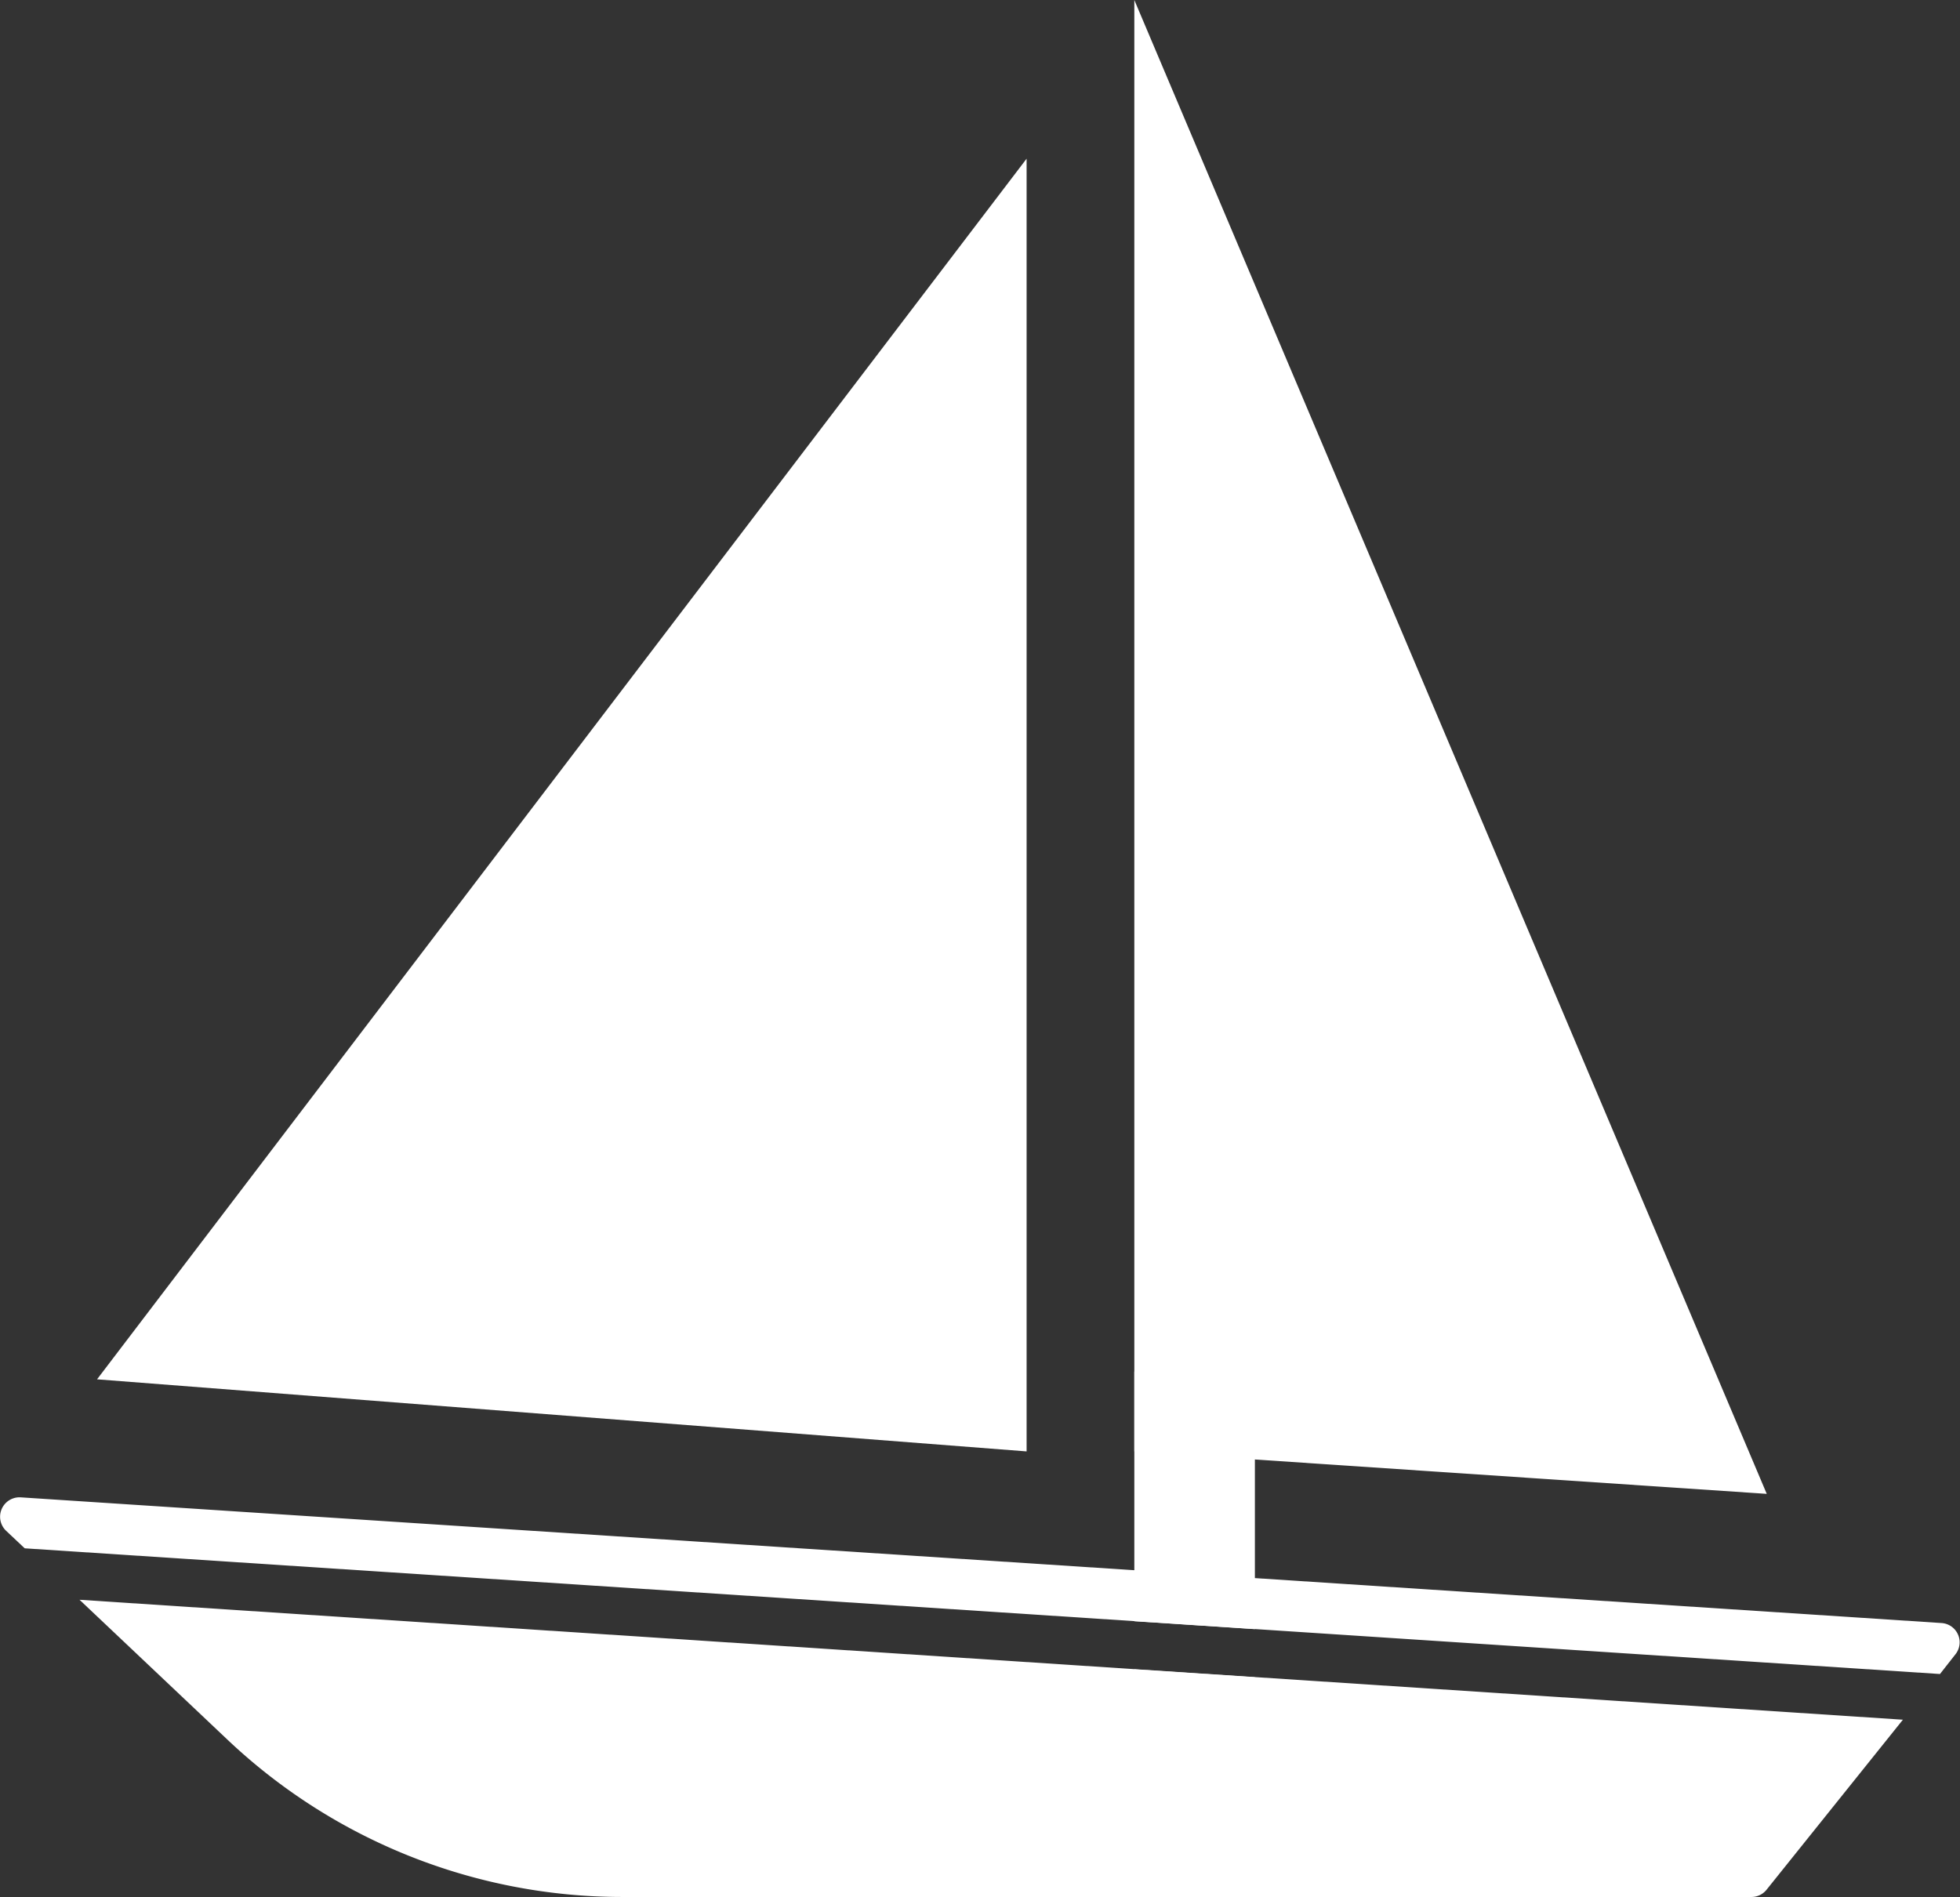
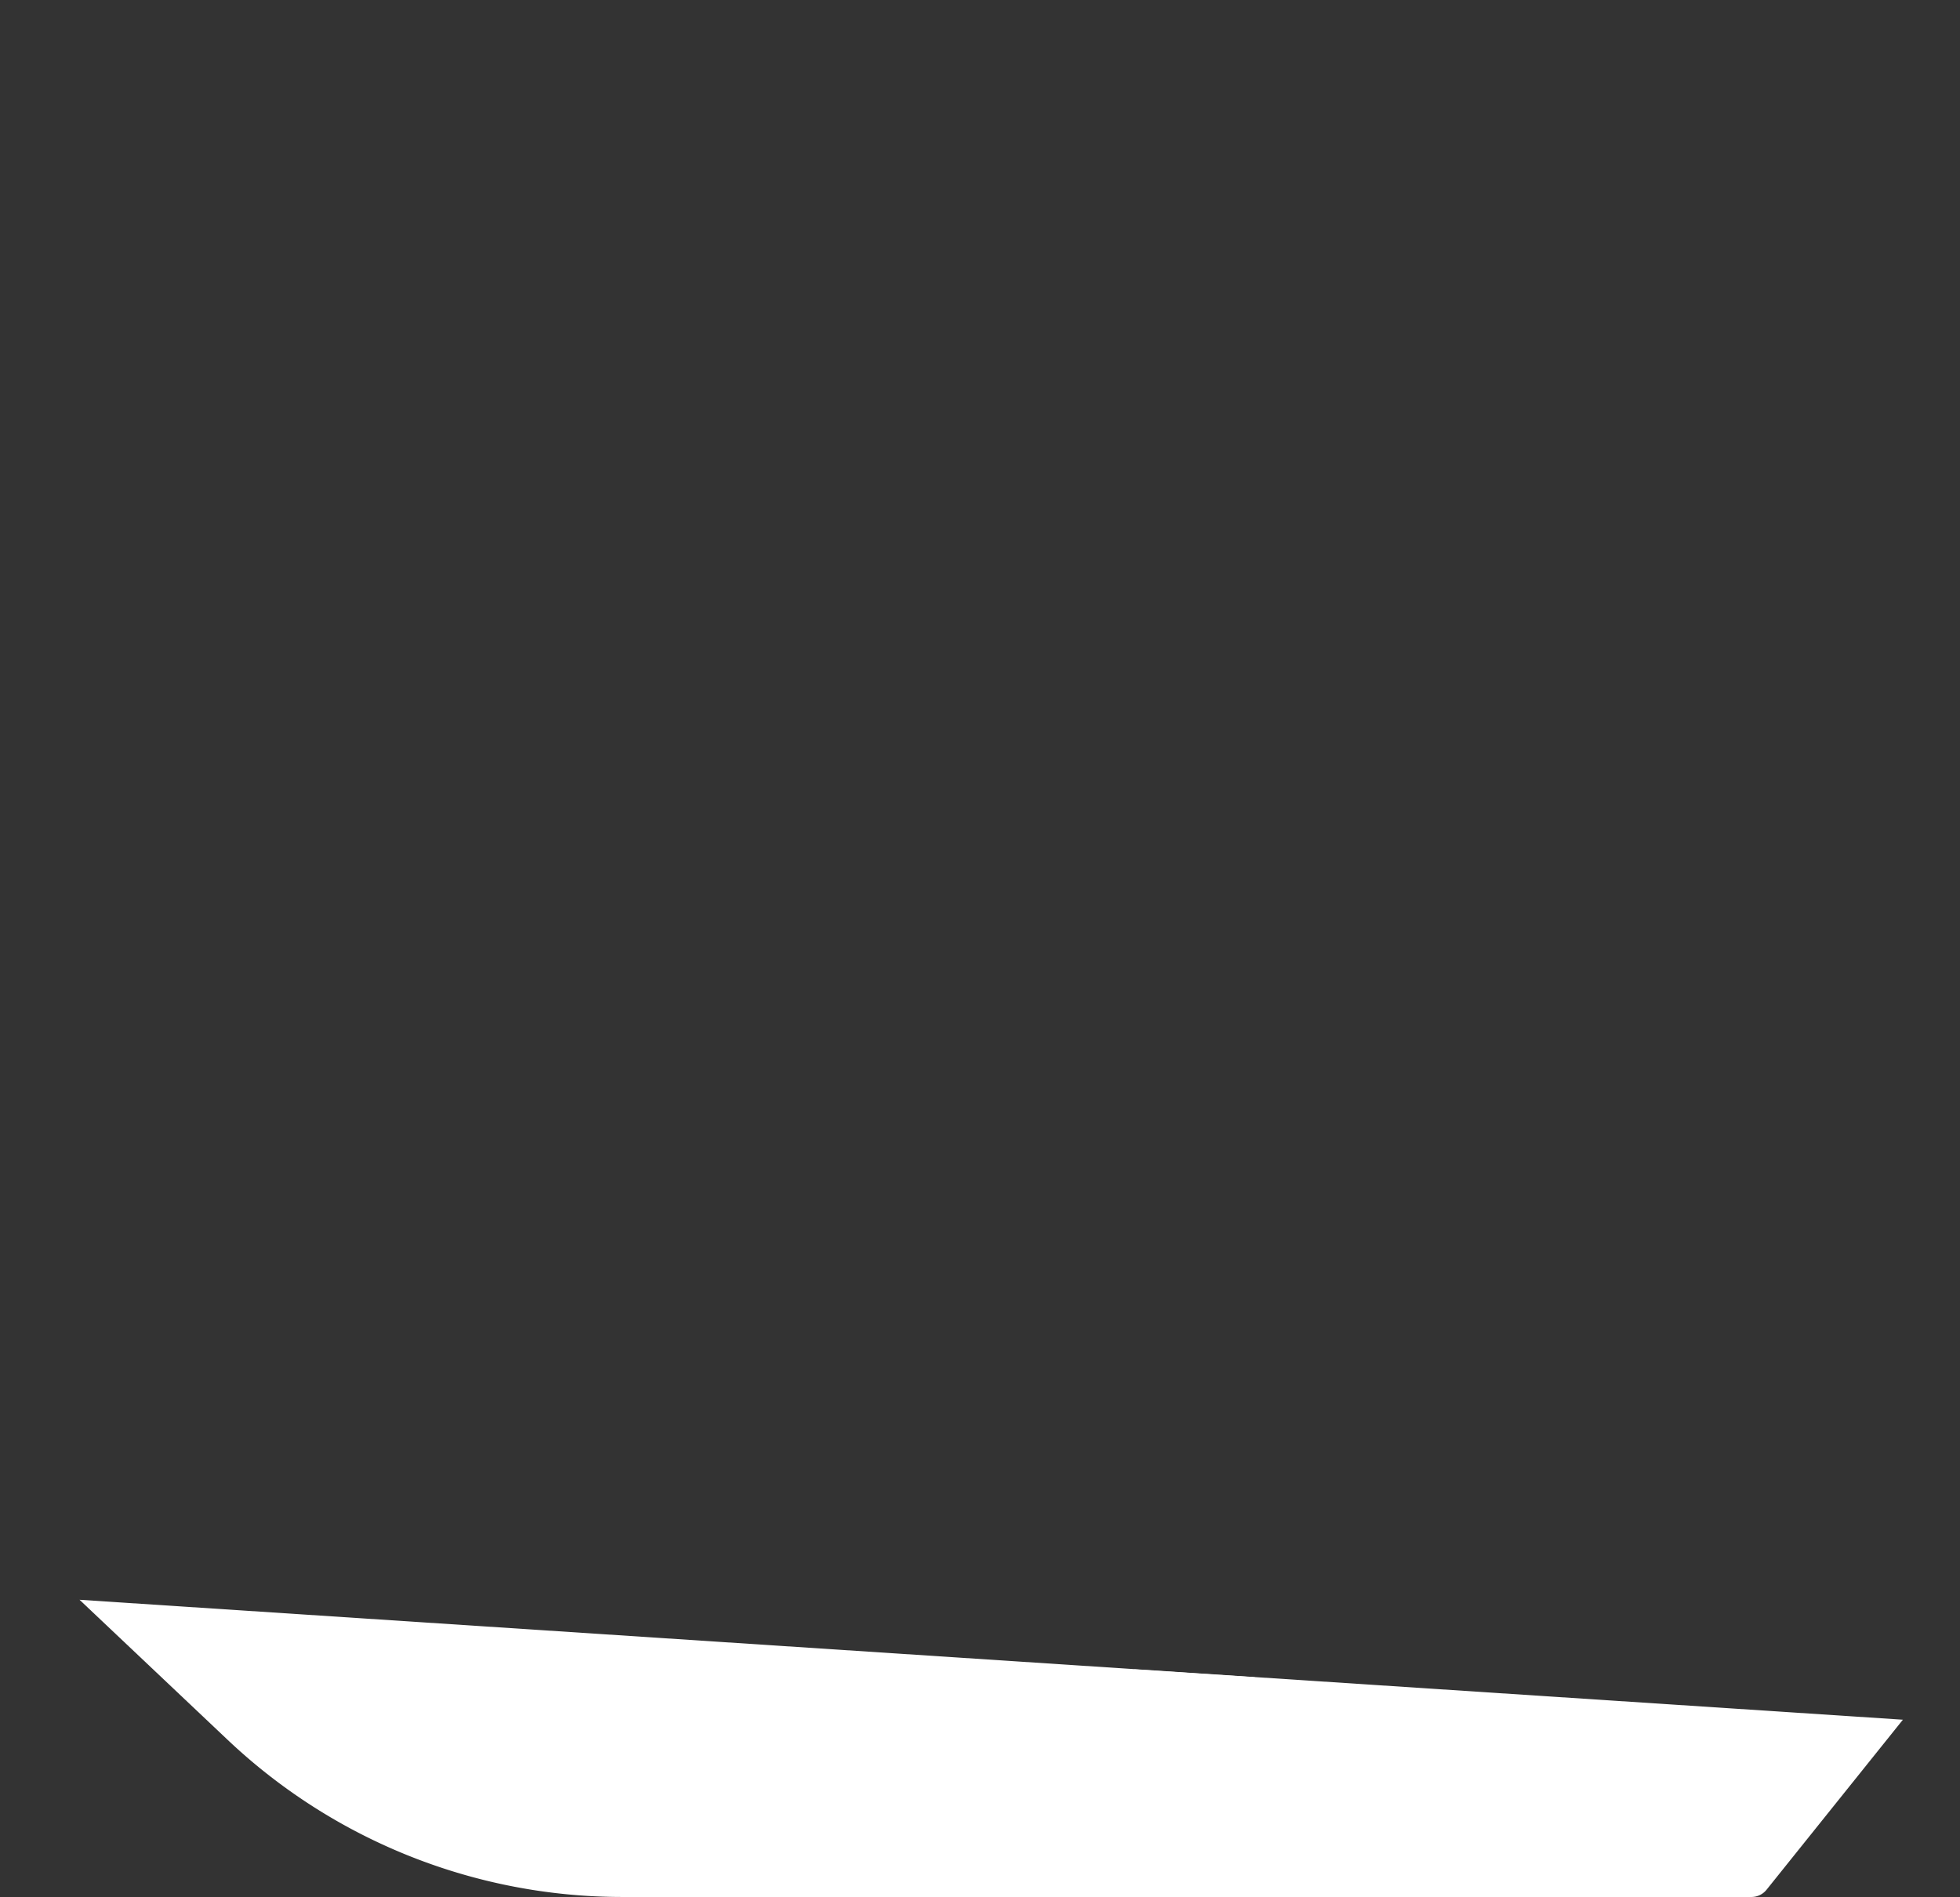
<svg xmlns="http://www.w3.org/2000/svg" id="Layer_1" data-name="Layer 1" viewBox="0 0 163.39 158.16">
  <rect x="0" y="0" width="163.39" height="158.16" fill="#333333" stroke="none" />
  <defs>
    <style>.cls-1{fill:#fff;}</style>
  </defs>
  <title>icons</title>
-   <polygon class="cls-1" points="8.09 115 85.58 121.01 85.58 13.23 8.09 115" />
-   <polygon class="cls-1" points="94.56 0 94.56 121.01 147.28 124.55 94.56 0" />
  <path class="cls-1" d="M19,145.08a47.89,47.89,0,0,0,32.89,13.08H146a1.61,1.61,0,0,0,1.26-.6l11.37-14.18-152-10Z" />
-   <path class="cls-1" d="M163,137.94a1.61,1.61,0,0,0-1.15-2.62L1.72,124.84a1.62,1.62,0,0,0-1.21,2.79l1.55,1.46,159.66,10.48Z" />
-   <polygon class="cls-1" points="104.61 114.35 94.56 114.35 94.56 135.17 104.61 135.83 104.61 114.35" />
  <polygon class="cls-1" points="94.56 141.36 104.61 141.36 104.61 139.84 94.56 139.18 94.56 141.36" />
</svg>